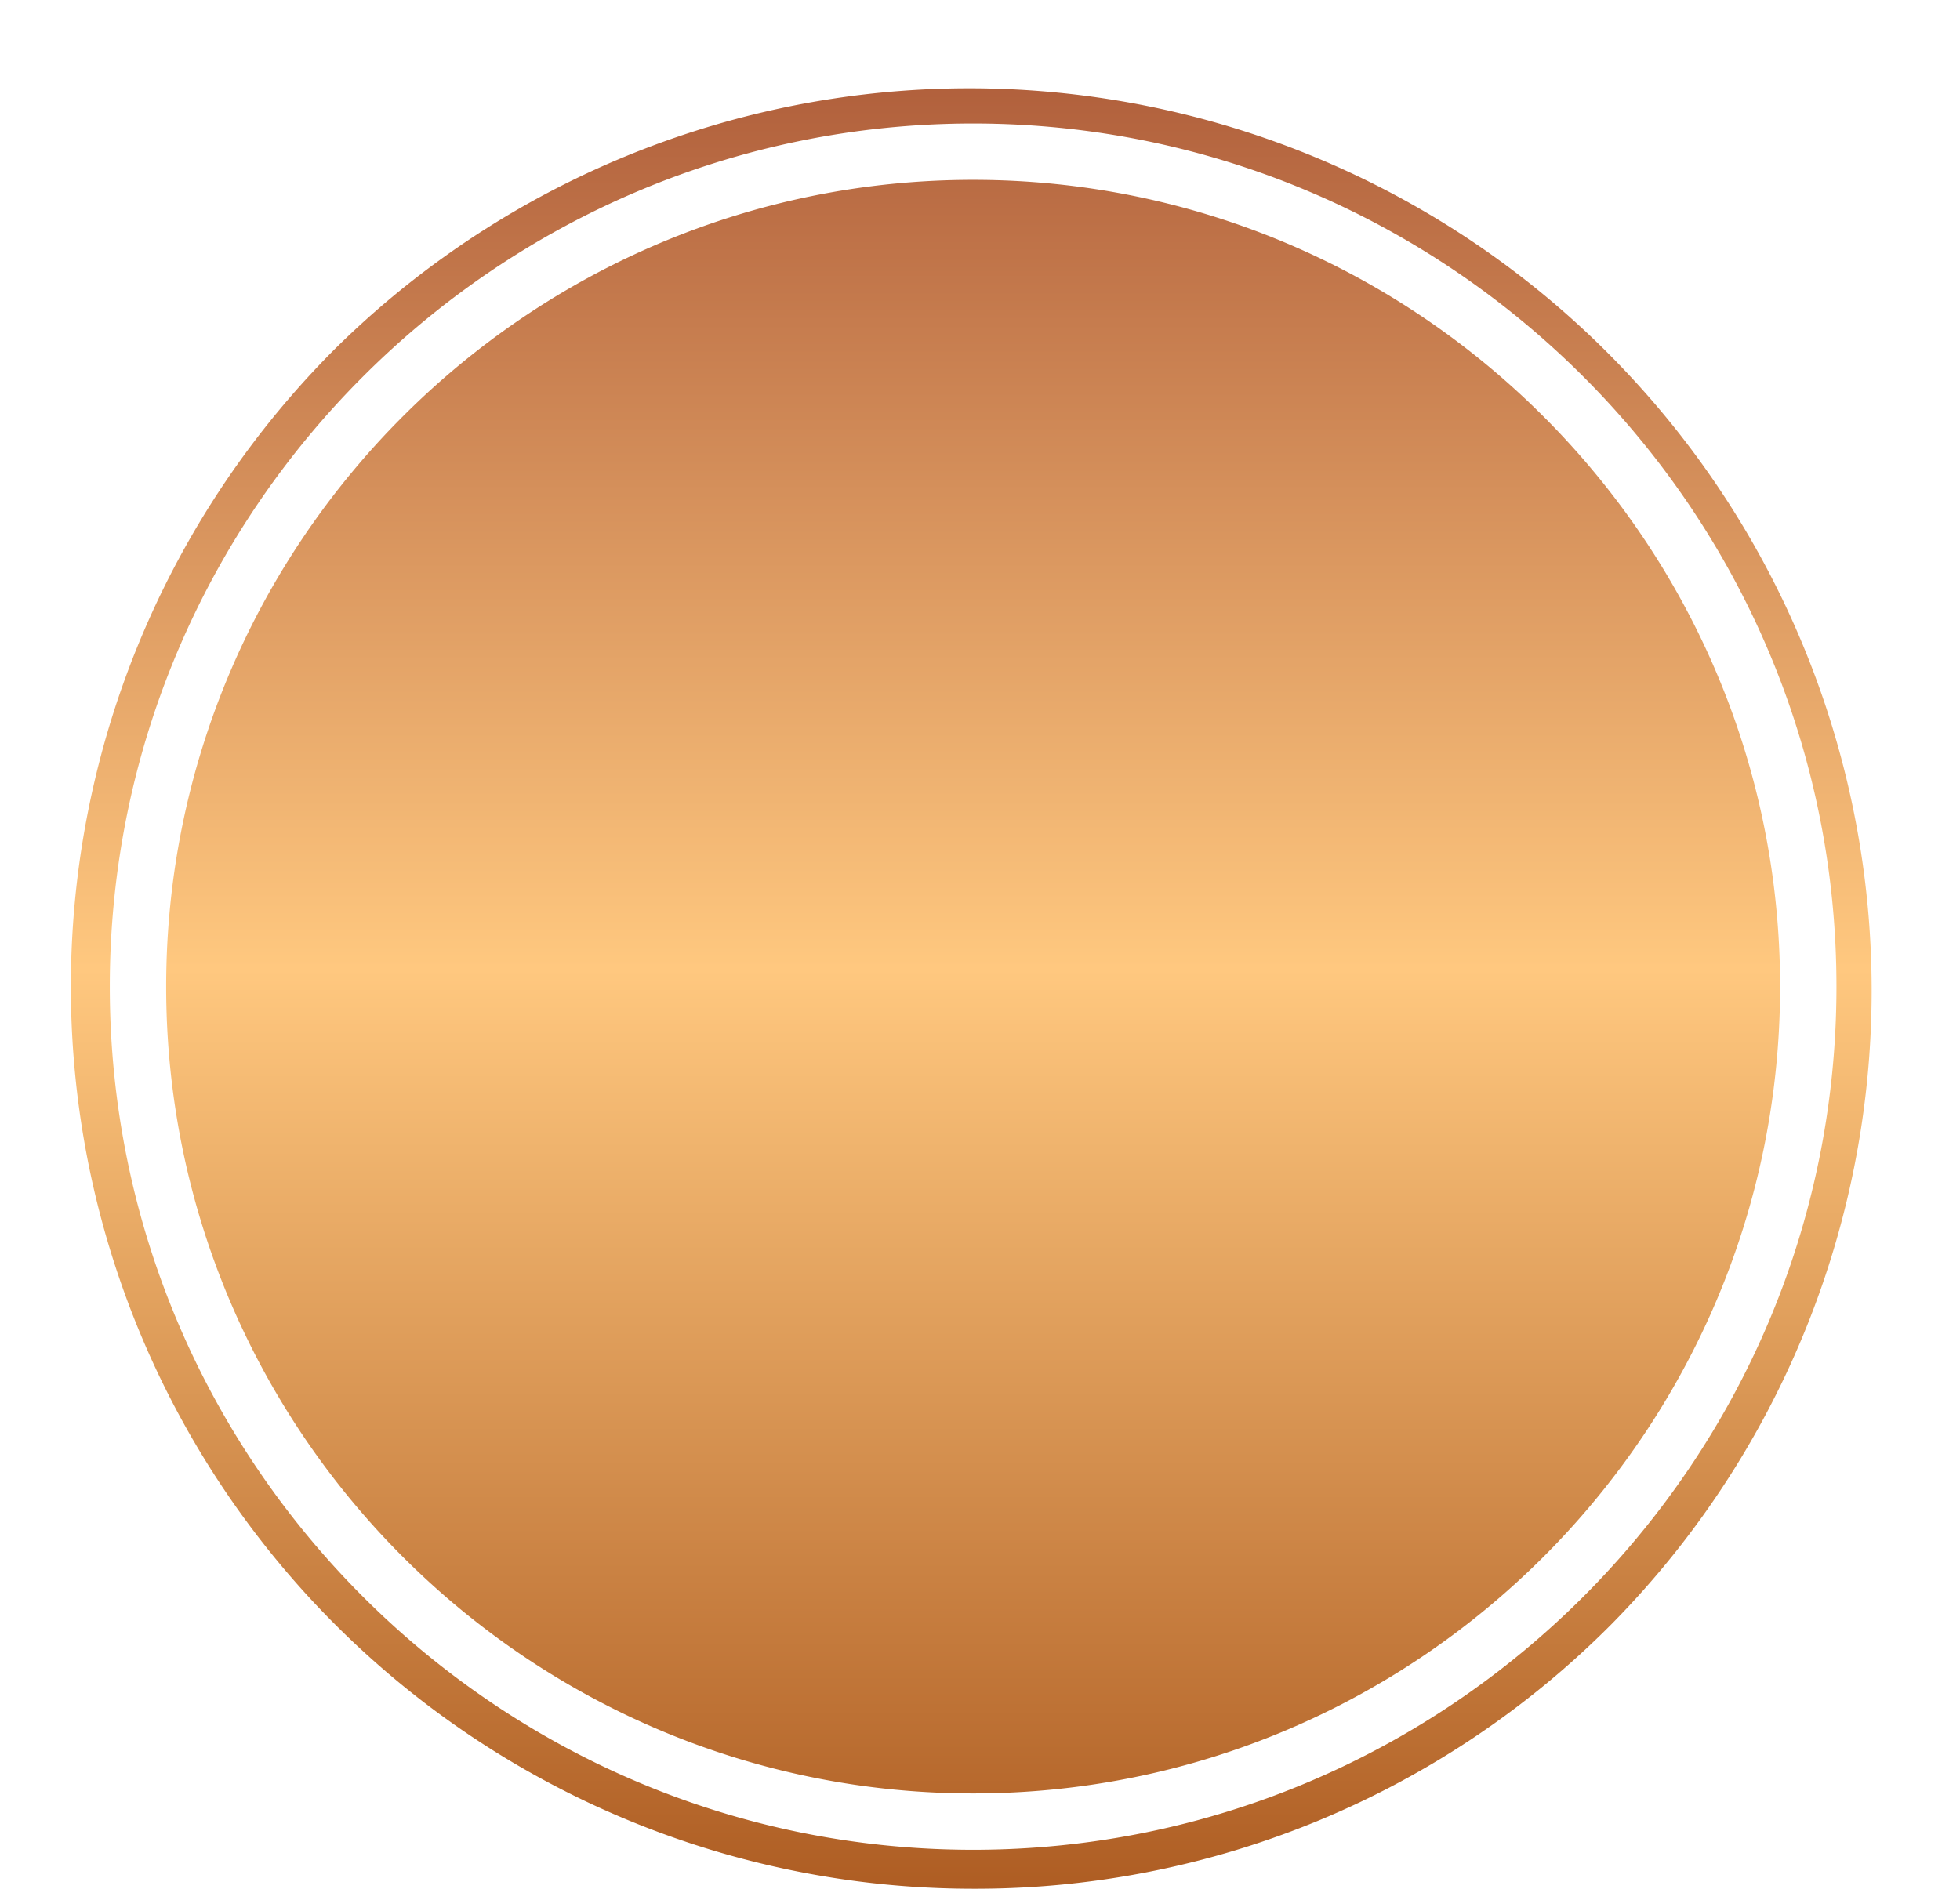
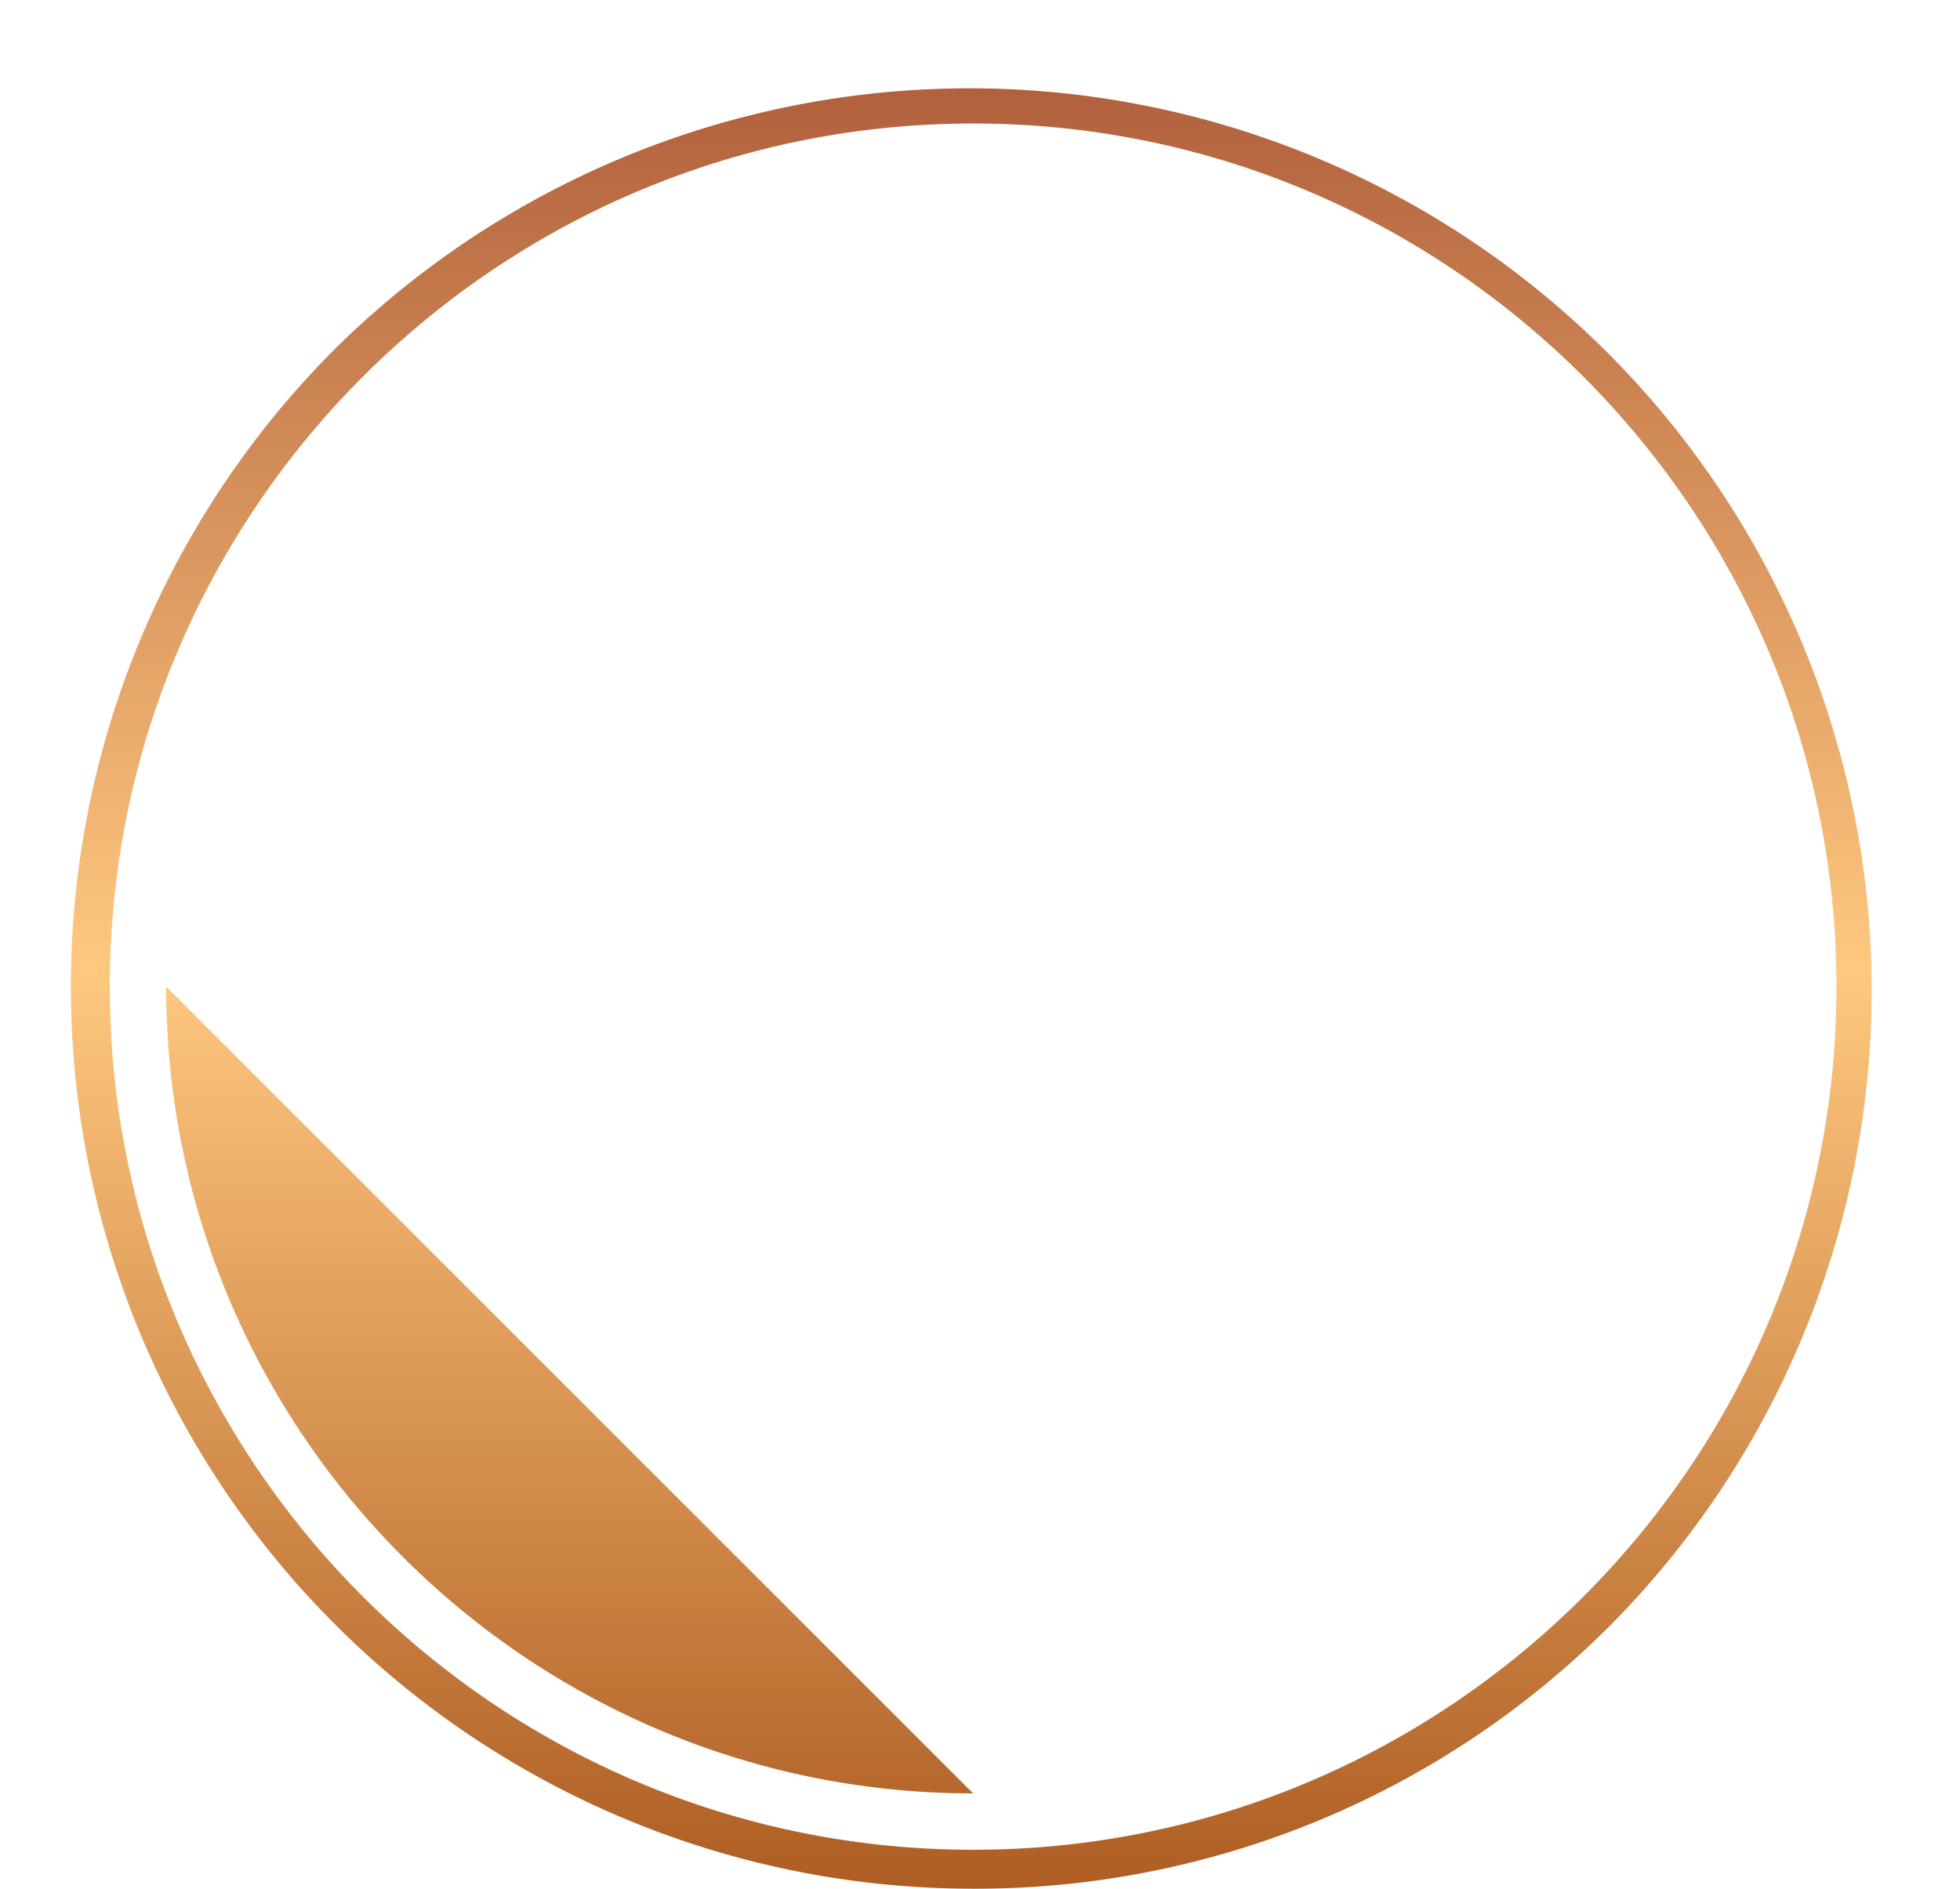
<svg xmlns="http://www.w3.org/2000/svg" xmlns:xlink="http://www.w3.org/1999/xlink" data-name="Layer 1" height="467.6" preserveAspectRatio="xMidYMid meet" version="1.0" viewBox="9.2 5.8 485.0 467.6" width="485.0" zoomAndPan="magnify">
  <defs>
    <linearGradient gradientUnits="userSpaceOnUse" id="a" x1="250" x2="250" xlink:actuate="onLoad" xlink:show="other" xlink:type="simple" y1="473.27" y2="26.73">
      <stop offset="0" stop-color="#ae5d23" />
      <stop offset=".51" stop-color="#ffc87f" />
      <stop offset="1" stop-color="#b1603c" />
    </linearGradient>
  </defs>
-   <path d="M250,449.68C139.9,449.68,50.32,360.1,50.32,250S139.9,50.32,250,50.32,449.68,139.9,449.68,250,360.1,449.68,250,449.68Zm0,23.59A223.28,223.28,0,0,1,92.12,92.12,223.28,223.28,0,0,1,407.88,407.88,221.81,221.81,0,0,1,250,473.27Zm0-436.9C132.2,36.37,36.37,132.2,36.37,250S132.2,463.63,250,463.63,463.63,367.8,463.63,250,367.8,36.37,250,36.37Z" fill="url(#a)" />
+   <path d="M250,449.68C139.9,449.68,50.32,360.1,50.32,250Zm0,23.59A223.28,223.28,0,0,1,92.12,92.12,223.28,223.28,0,0,1,407.88,407.88,221.81,221.81,0,0,1,250,473.27Zm0-436.9C132.2,36.37,36.37,132.2,36.37,250S132.2,463.63,250,463.63,463.63,367.8,463.63,250,367.8,36.37,250,36.37Z" fill="url(#a)" />
</svg>